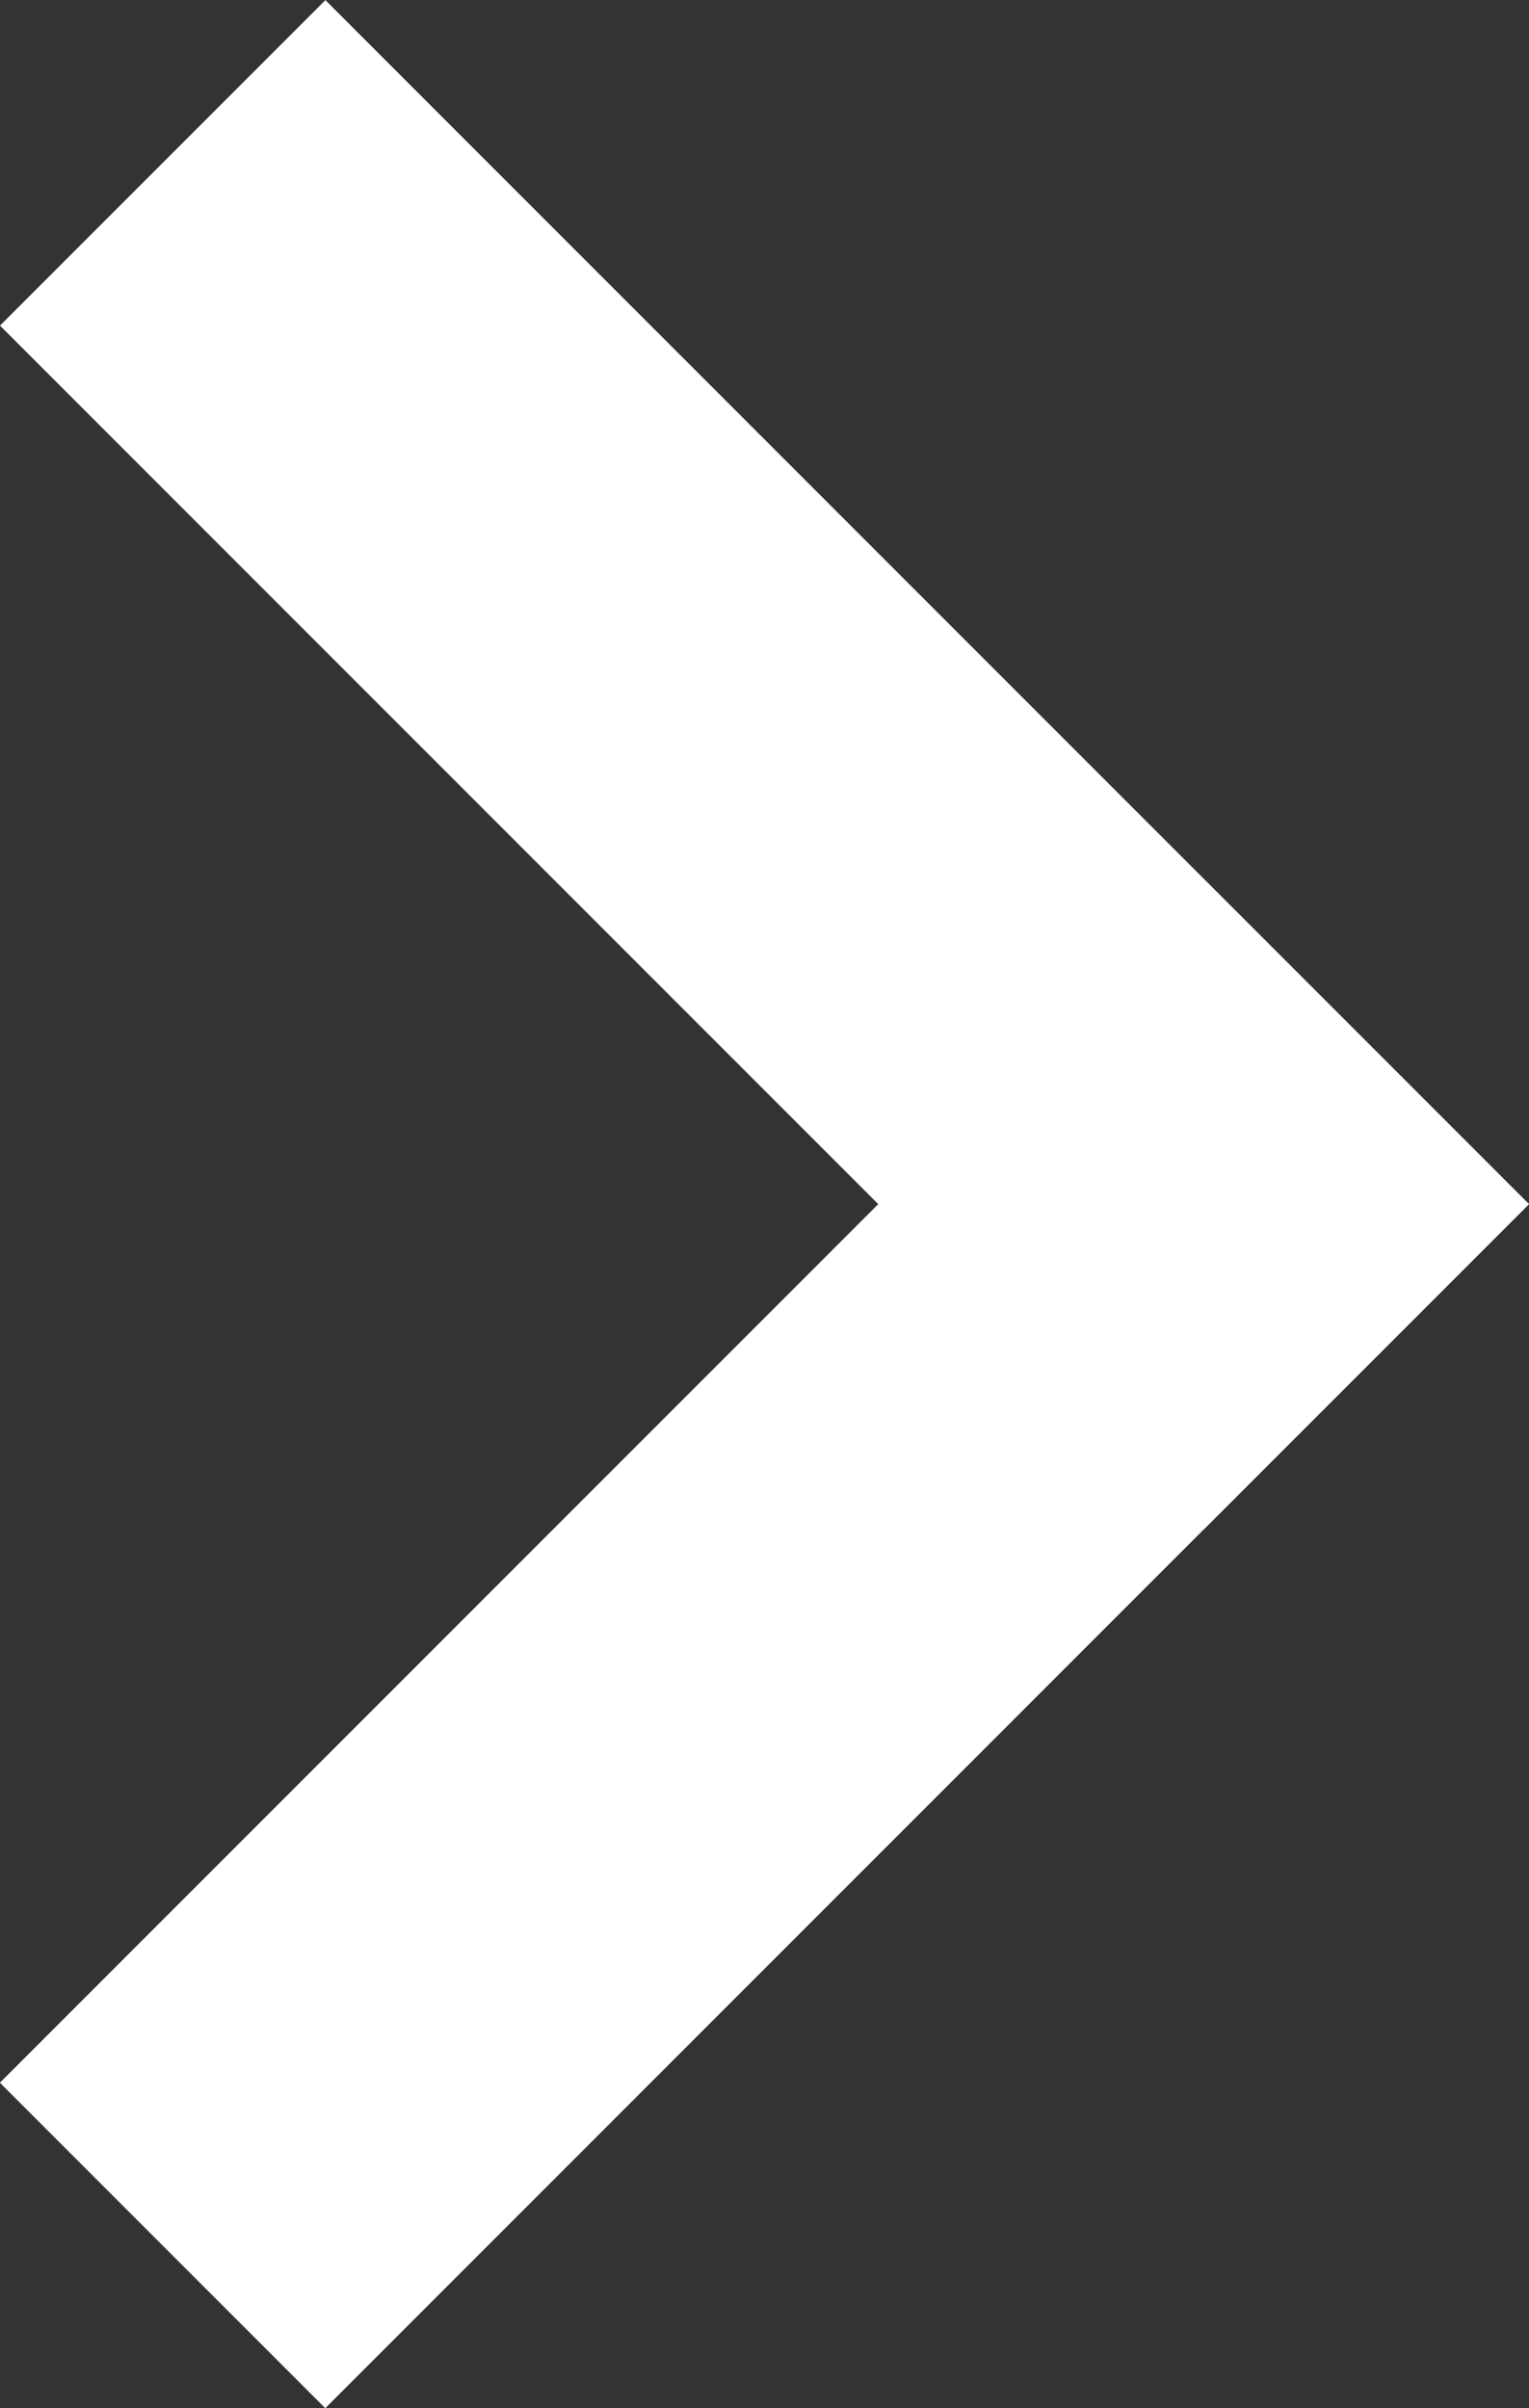
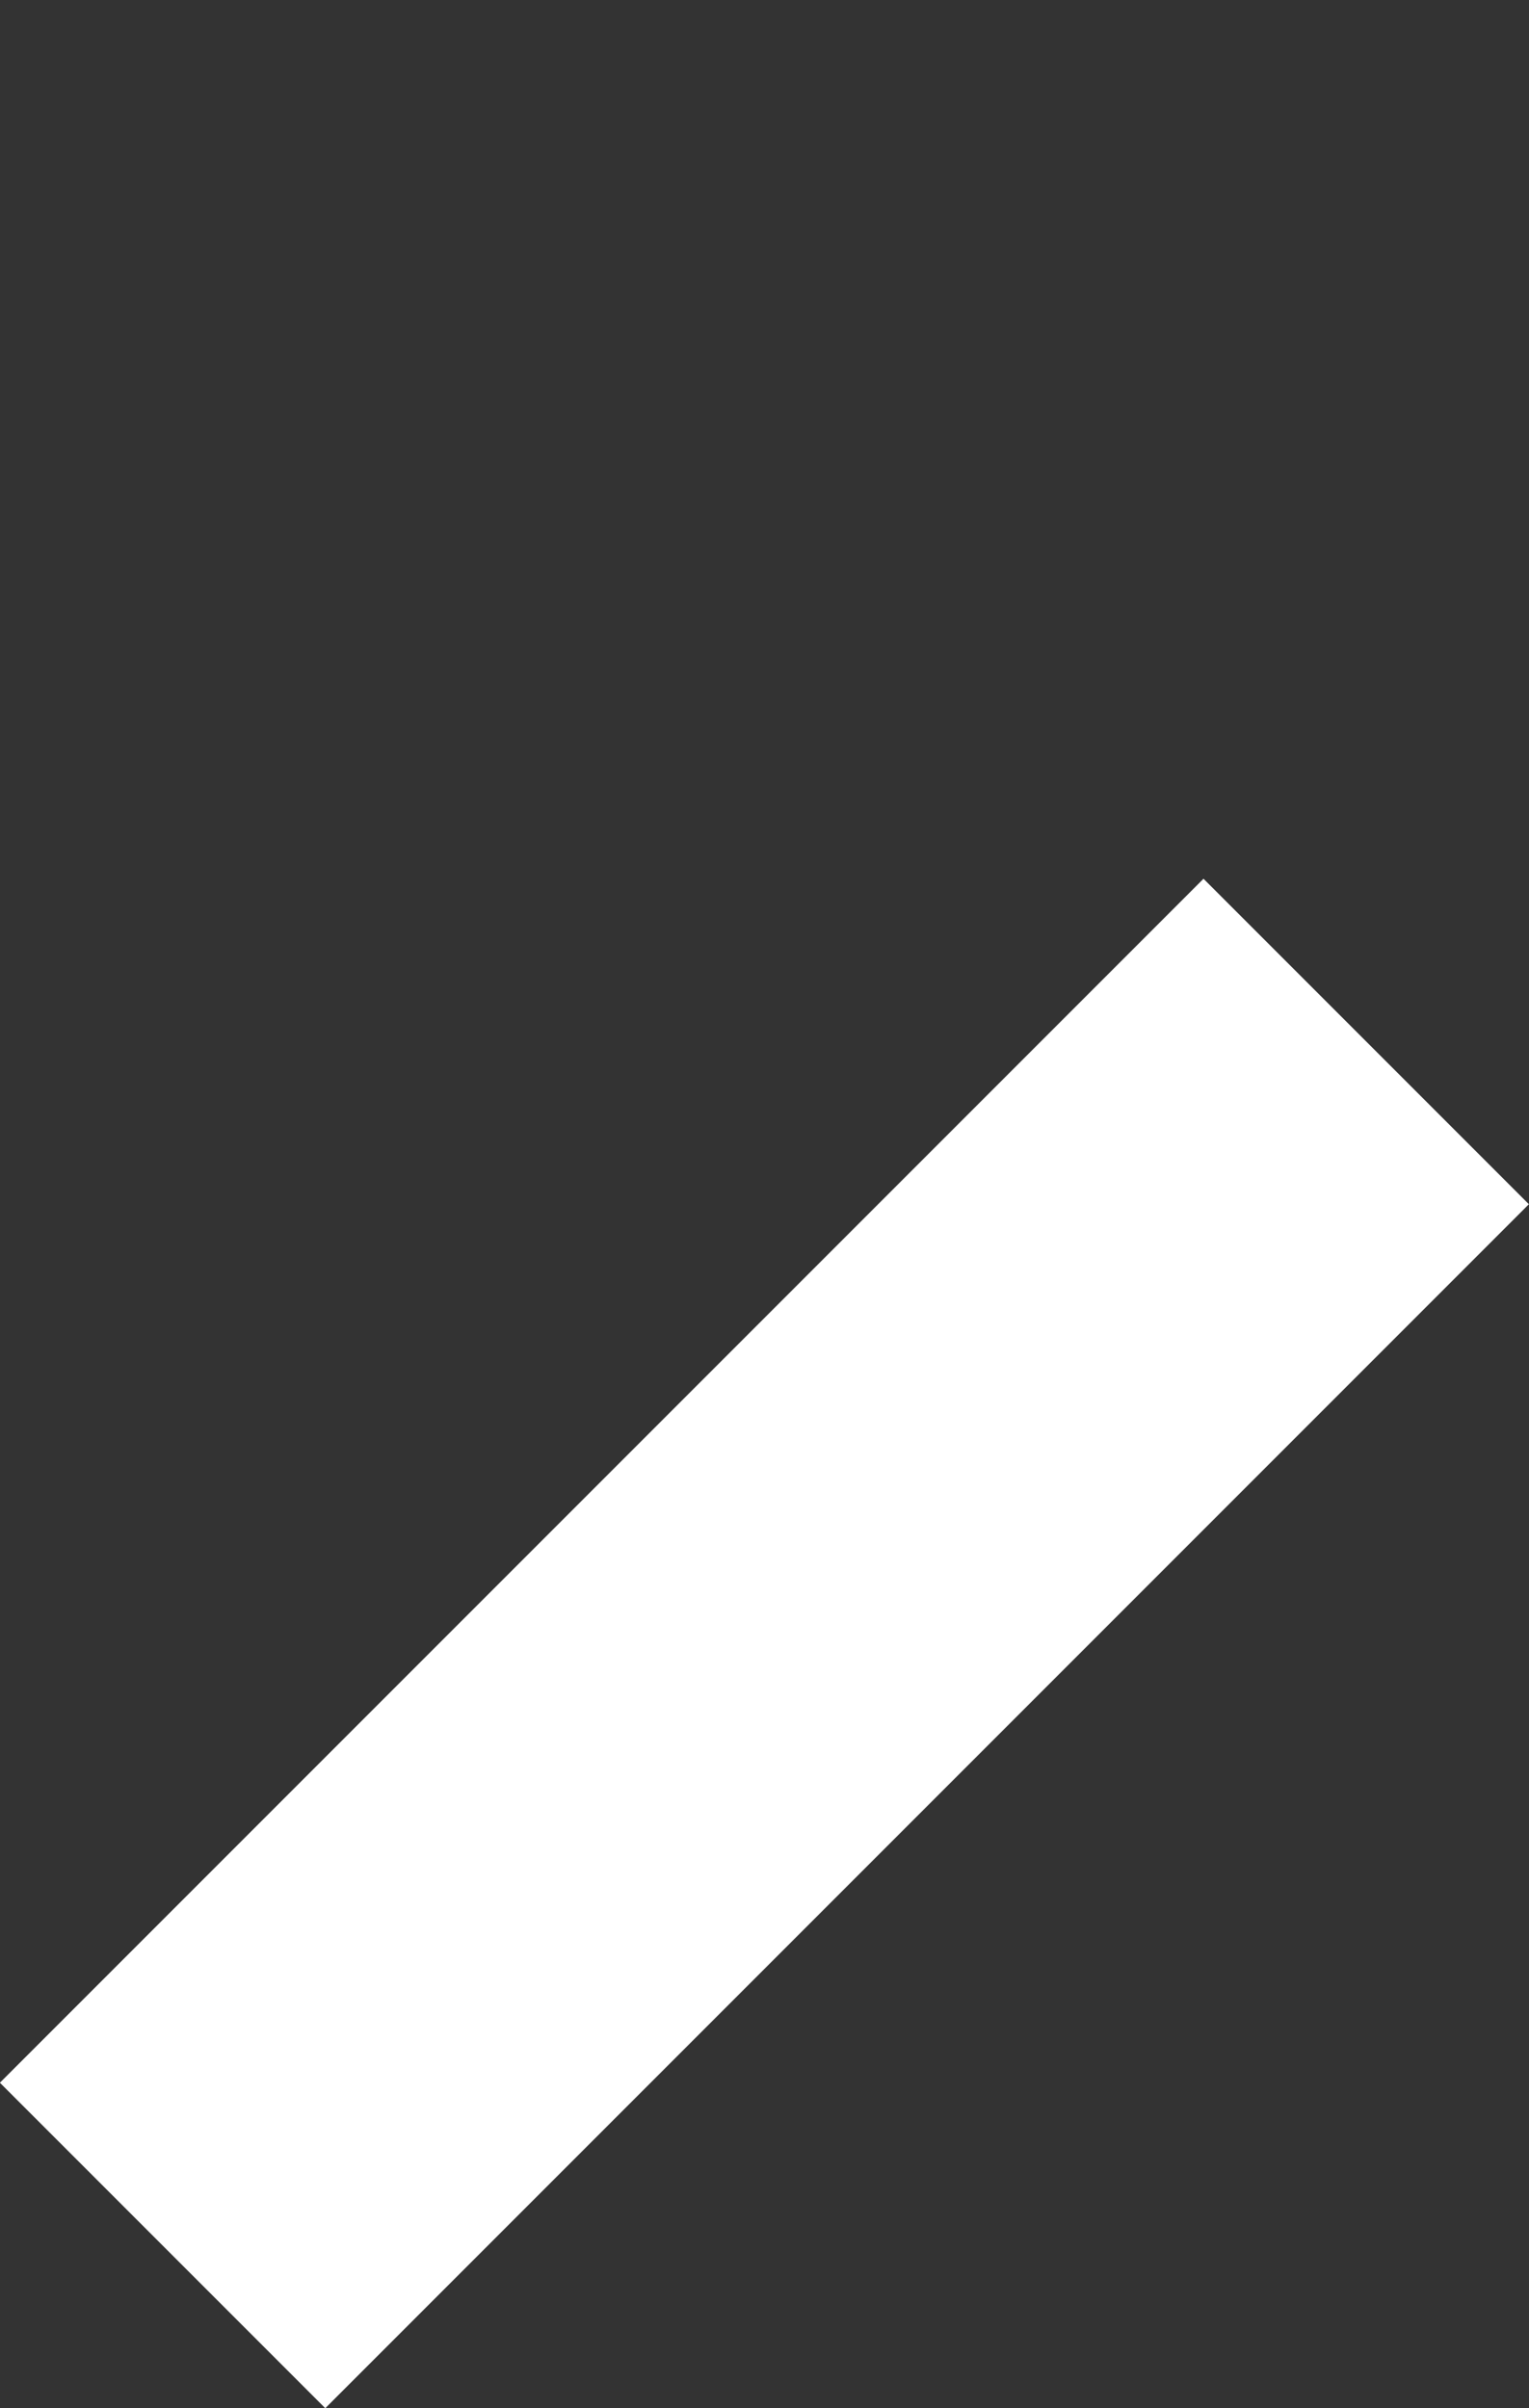
<svg xmlns="http://www.w3.org/2000/svg" width="6.393" height="10.066" viewBox="0 0 6.393 10.066">
  <rect x="0" y="0" width="6.393" height="10.066" fill="#333333" stroke="none" />
  <g id="Group_5353" data-name="Group 5353" transform="translate(4477.5 -1838.344)">
    <rect id="Rectangle_4418" data-name="Rectangle 4418" width="1.924" height="7.117" transform="translate(-4476.14 1848.41) rotate(-135)" fill="#fff" />
-     <rect id="Rectangle_4419" data-name="Rectangle 4419" width="1.924" height="7.117" transform="translate(-4477.5 1839.705) rotate(-45)" fill="#fff" />
  </g>
</svg>